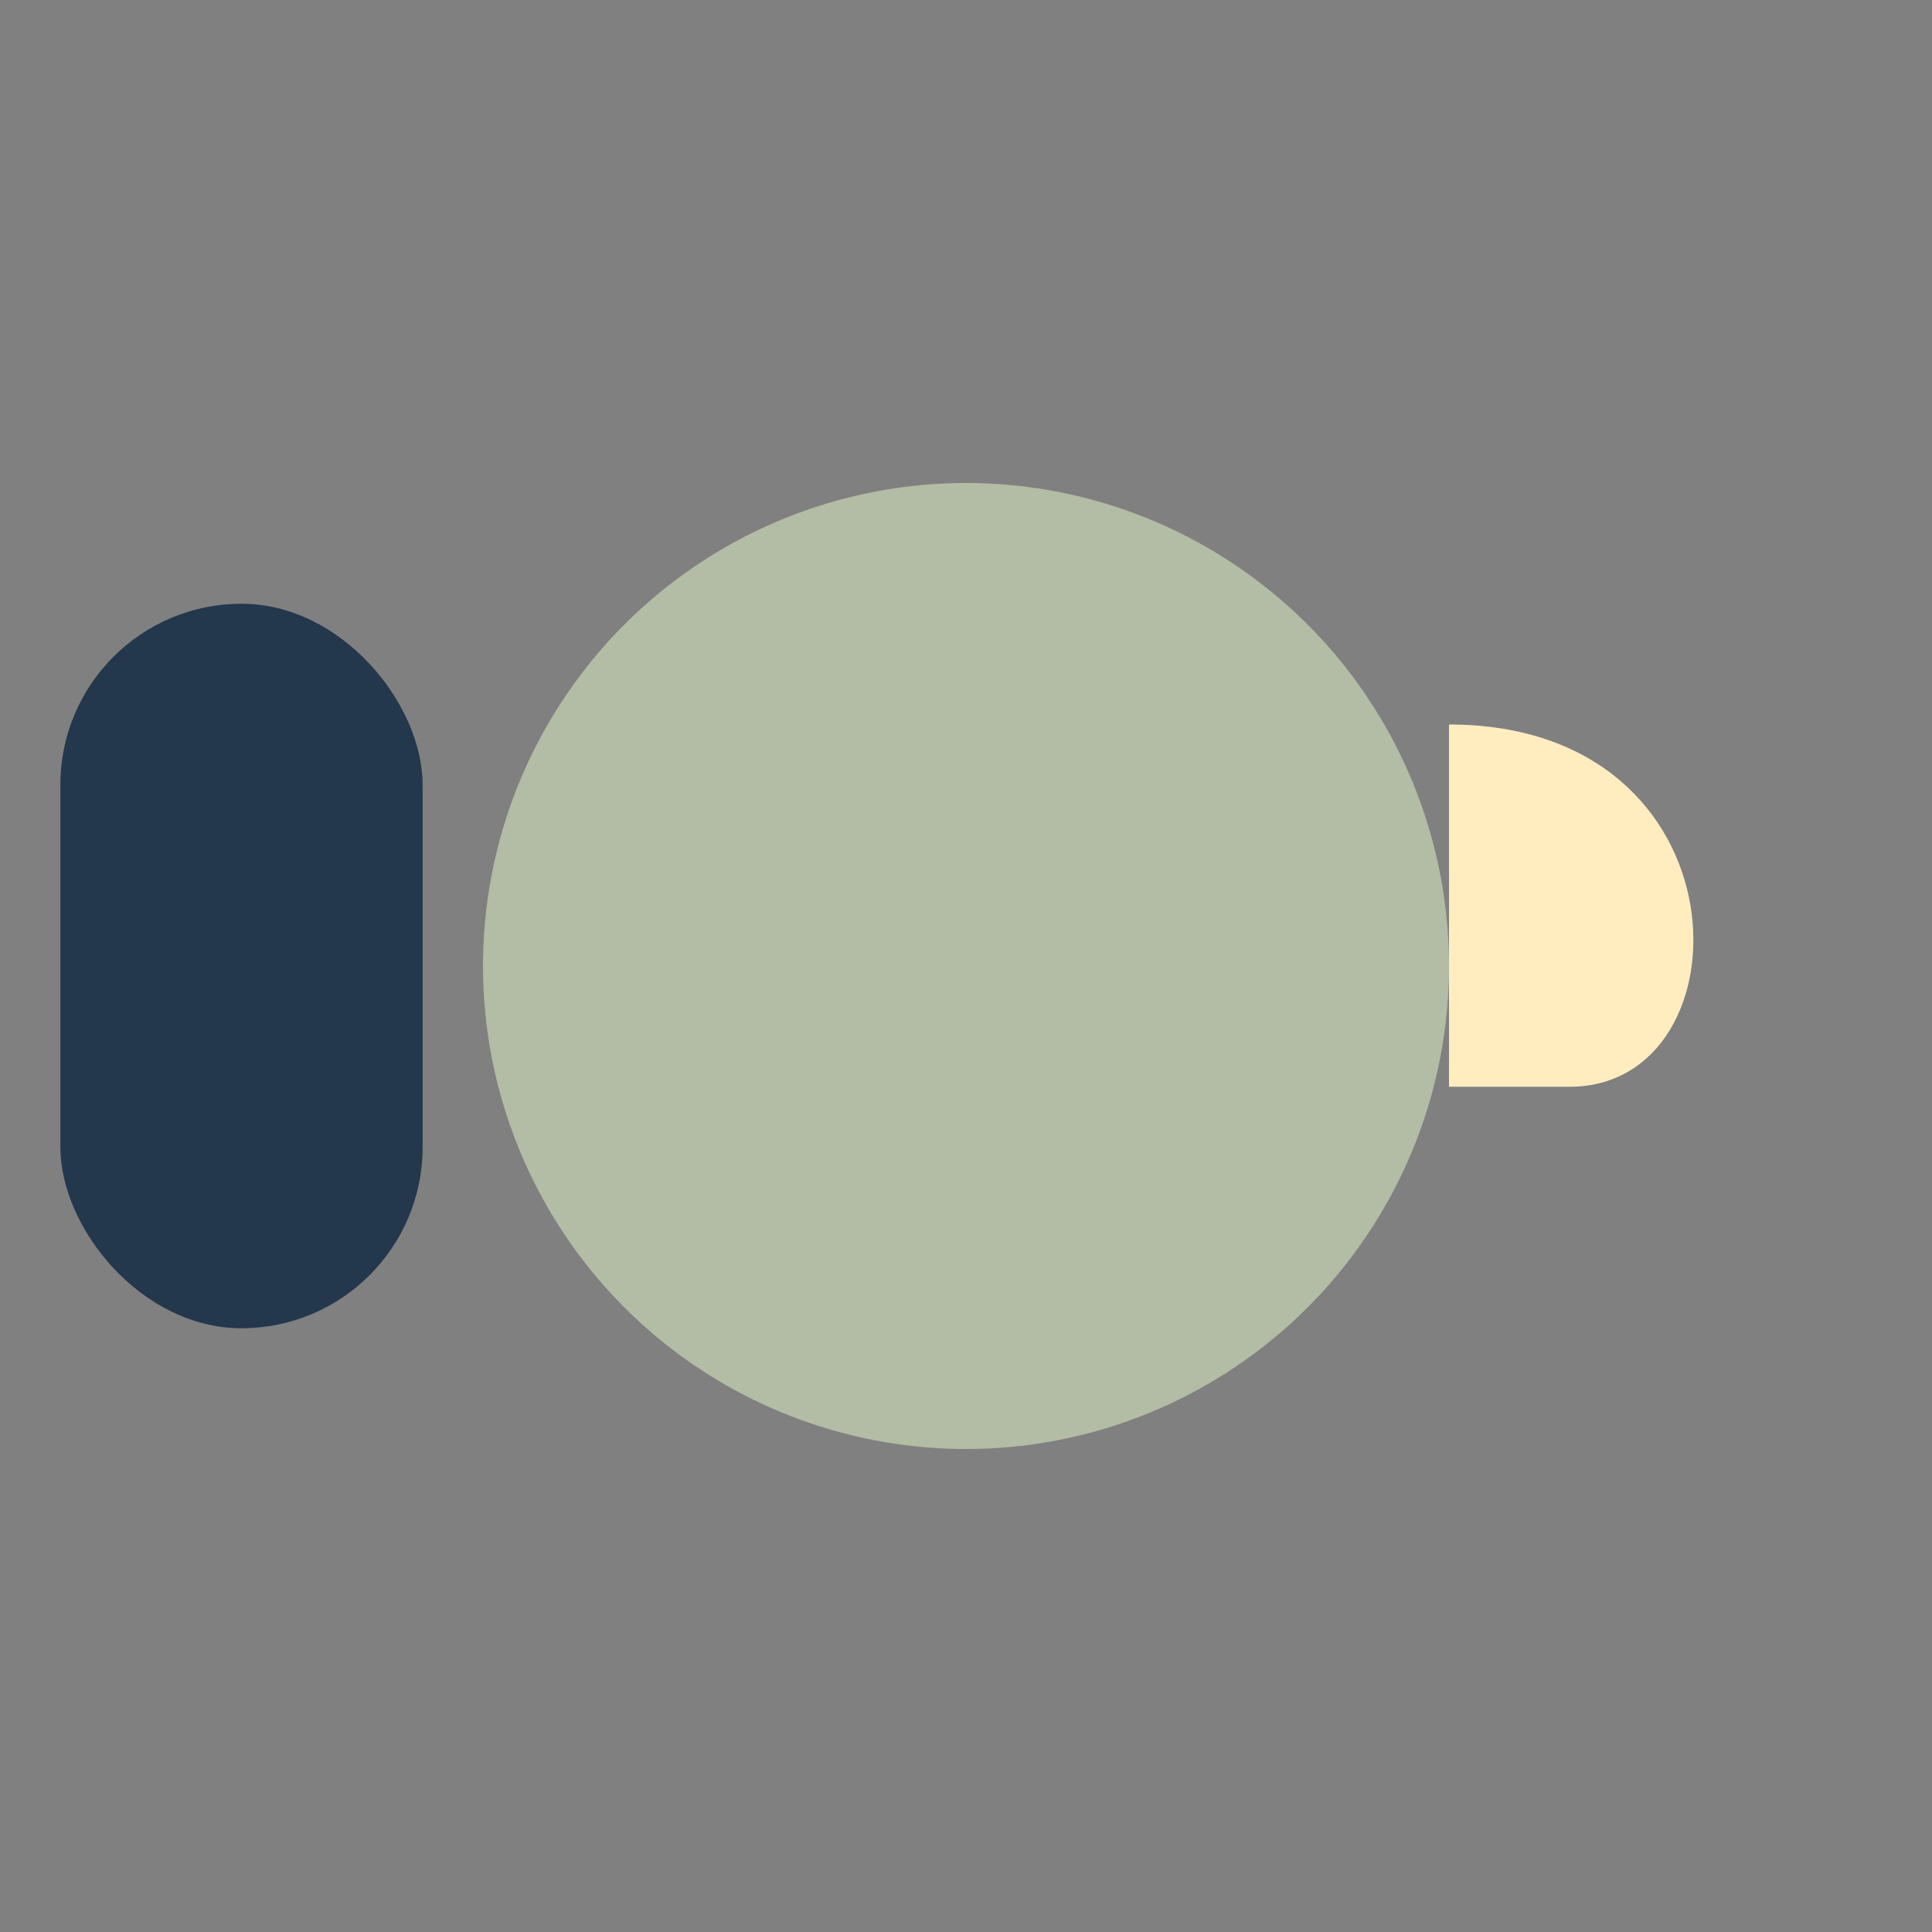
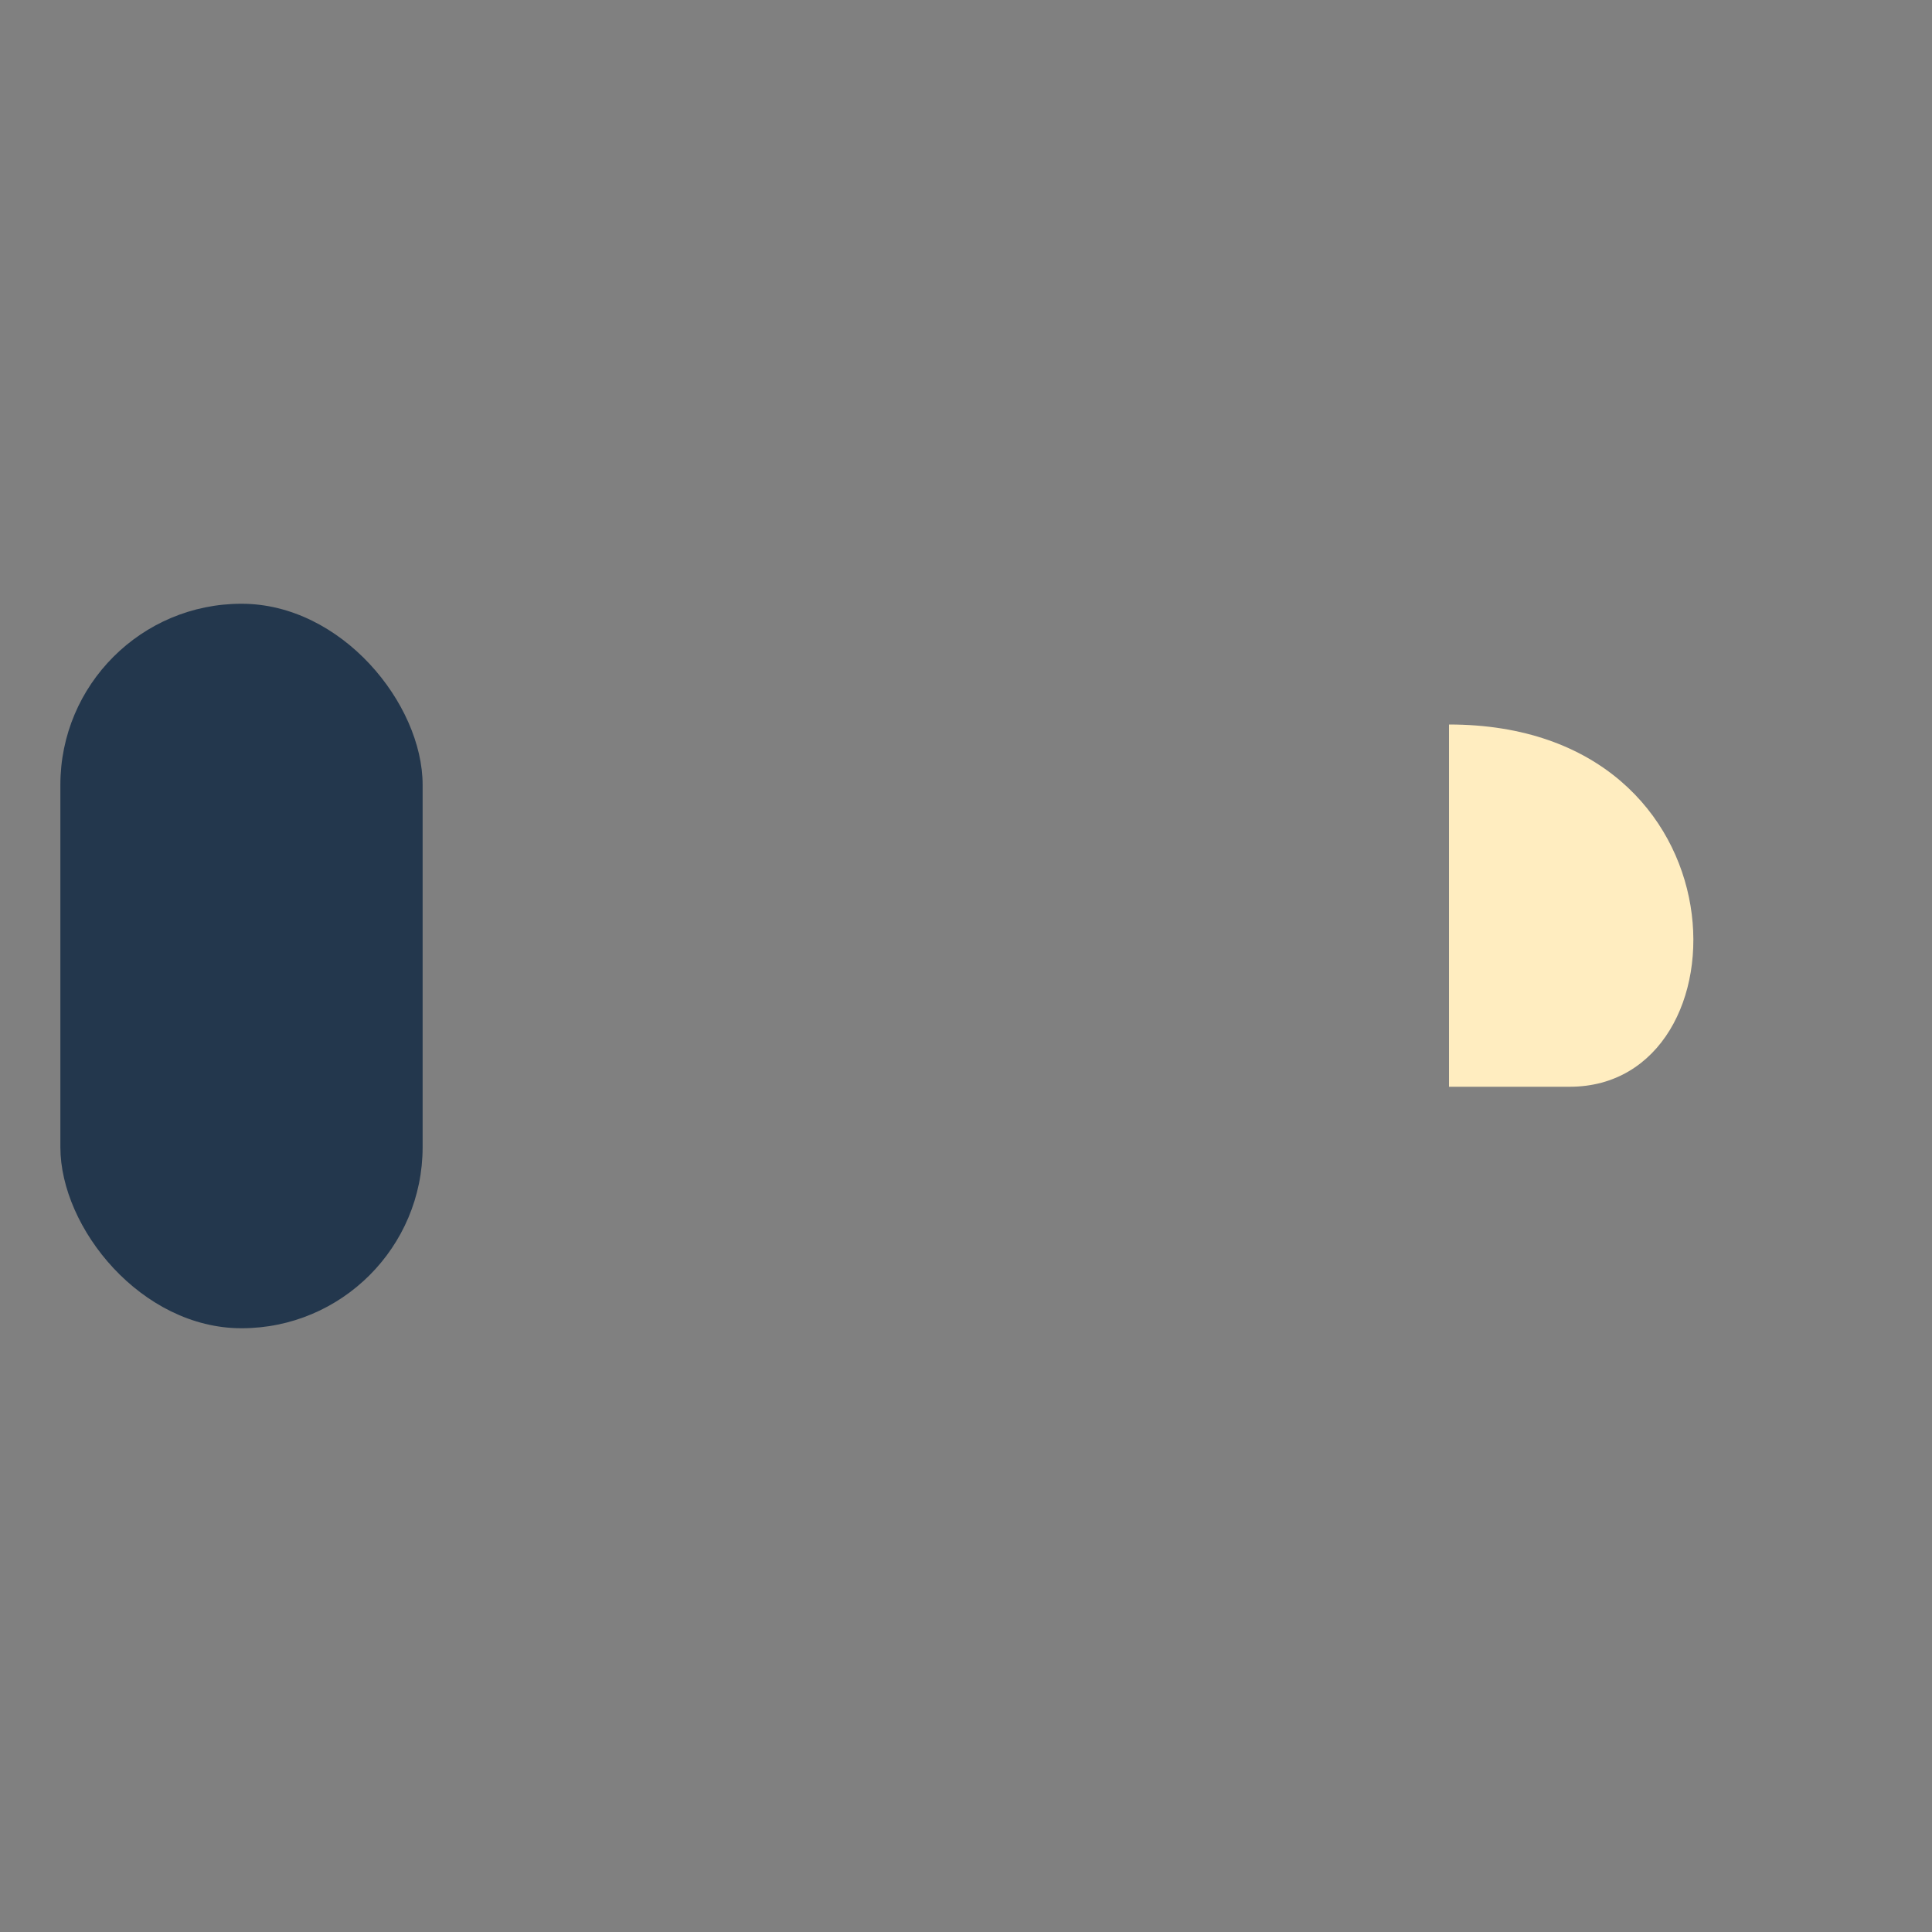
<svg xmlns="http://www.w3.org/2000/svg" width="32" height="32" viewBox="0 0 32 32">
  <rect x="0" y="0" width="32" height="32" fill="#808080" stroke="none" />
  <rect x="1" y="10" width="6" height="12" rx="3" fill="#23374D" />
-   <circle cx="16" cy="16" r="8" fill="#B3BCA4" />
  <path d="M26 18c3 0 3-6-2-6v6z" fill="#FFEDC0" />
</svg>